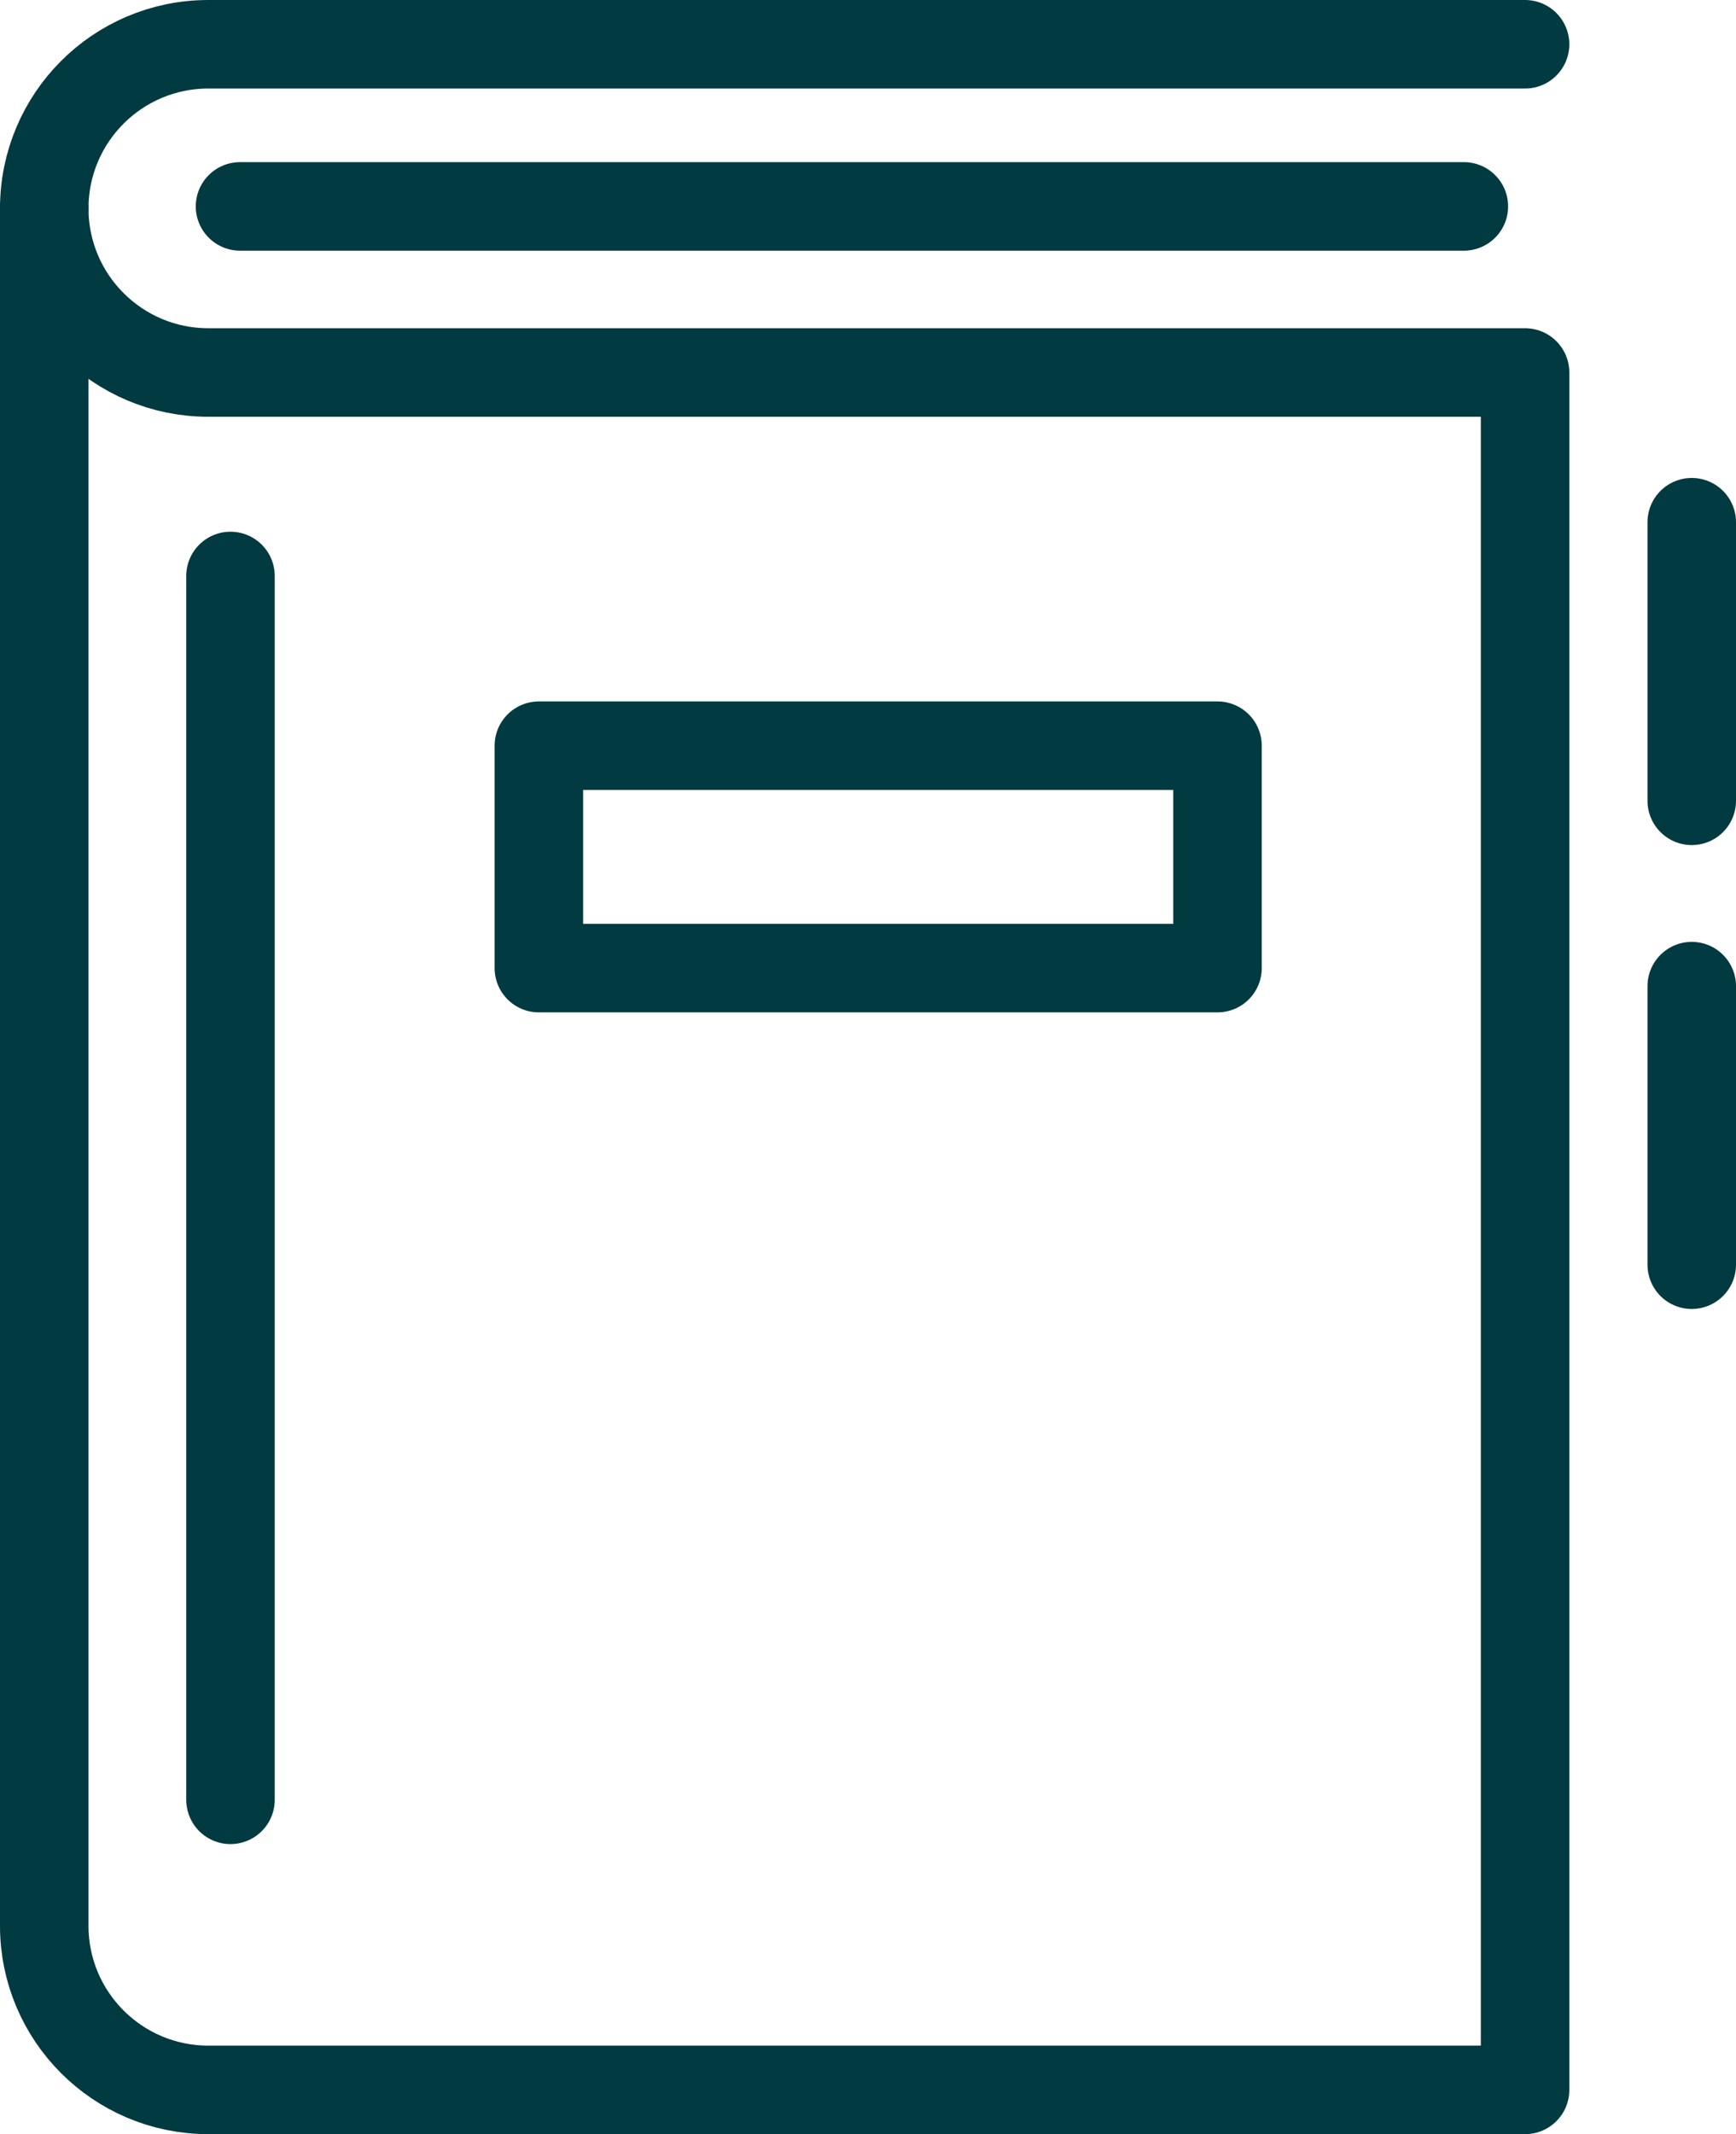
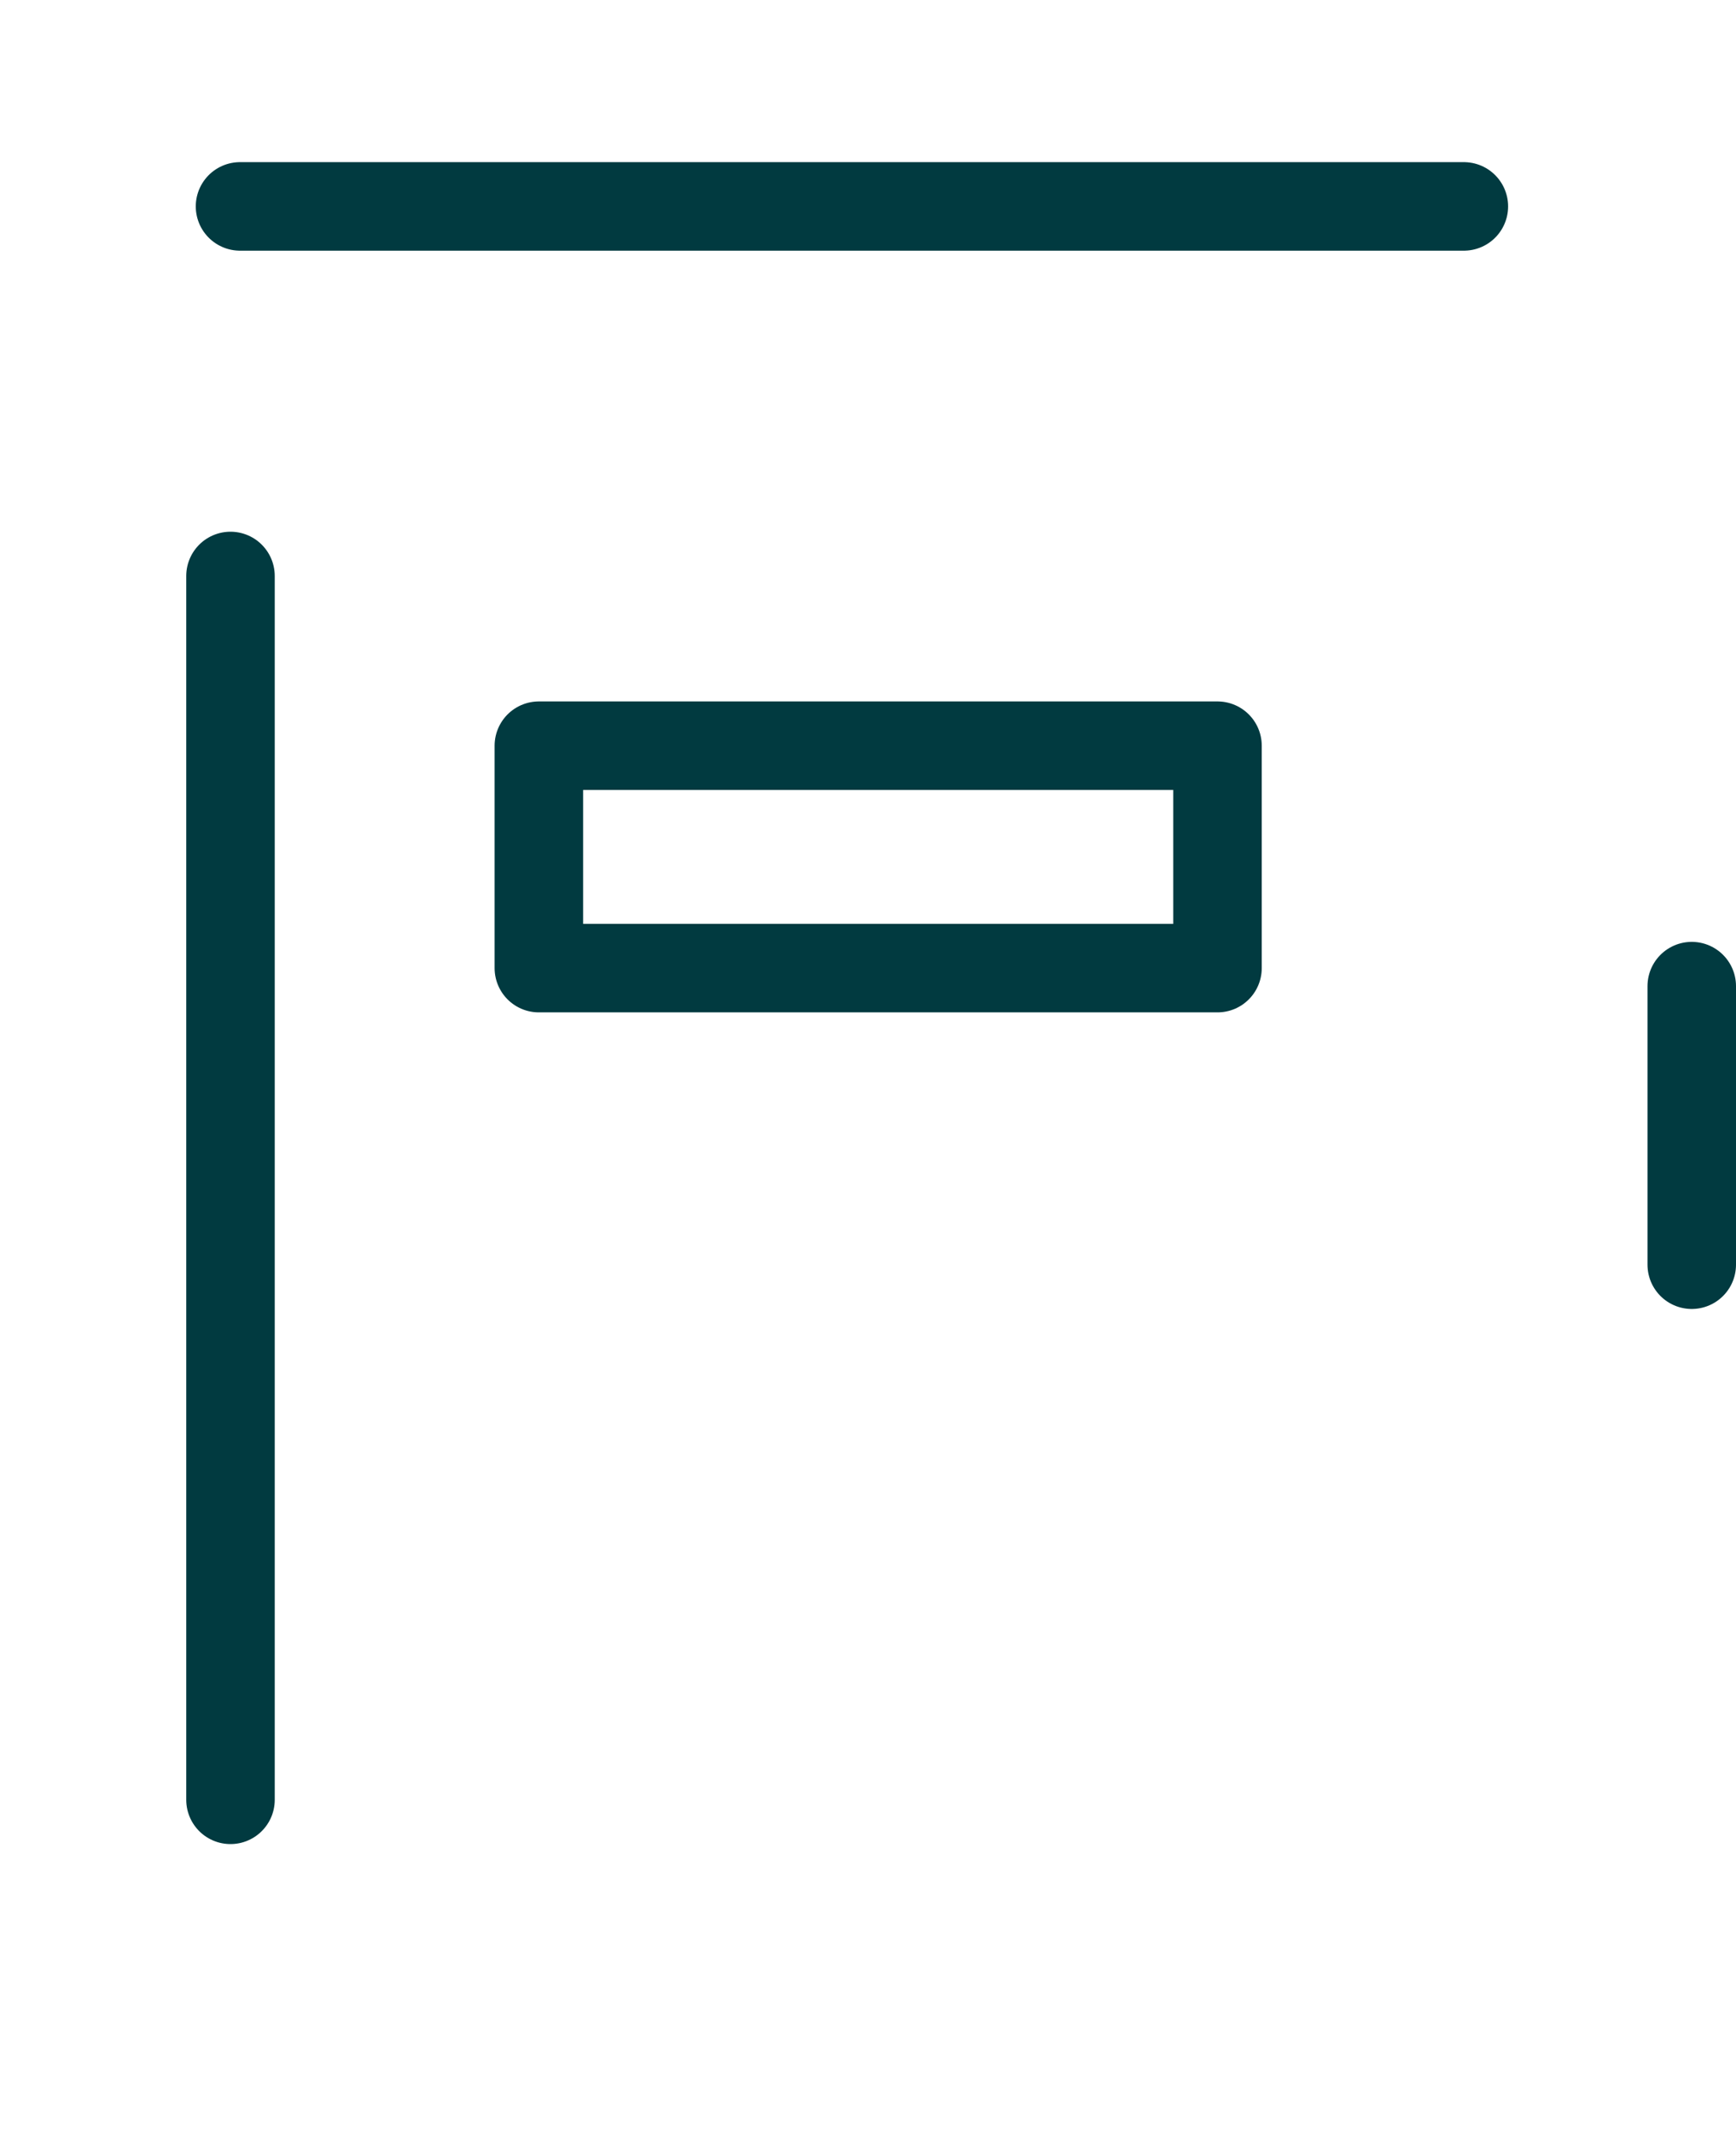
<svg xmlns="http://www.w3.org/2000/svg" id="_レイヤー_2" width="58.846" height="72.315" viewBox="0 0 58.846 72.315">
  <defs>
    <style>.cls-1{fill:none;stroke:#013a40;stroke-linecap:round;stroke-linejoin:round;stroke-width:3px;}</style>
  </defs>
  <g id="_レイヤー_8">
-     <path class="cls-1" d="M1.5,7.061c0,3.071,2.49,5.561,5.561,5.561h44.635v58.193H7.061c-3.072,0-5.561-2.49-5.561-5.561V7.061" />
-     <path class="cls-1" d="M1.5,7.061C1.5,3.99,3.99,1.5,7.061,1.5h44.635" />
    <line class="cls-1" x1="7.813" y1="19.517" x2="7.813" y2="60.986" />
    <rect class="cls-1" x="18.266" y="25.268" width="23.004" height="7.536" />
    <line class="cls-1" x1="8.136" y1="6.994" x2="49.621" y2="6.994" />
-     <line class="cls-1" x1="57.346" y1="17.695" x2="57.346" y2="27.135" />
    <line class="cls-1" x1="57.346" y1="33.415" x2="57.346" y2="42.854" />
  </g>
</svg>